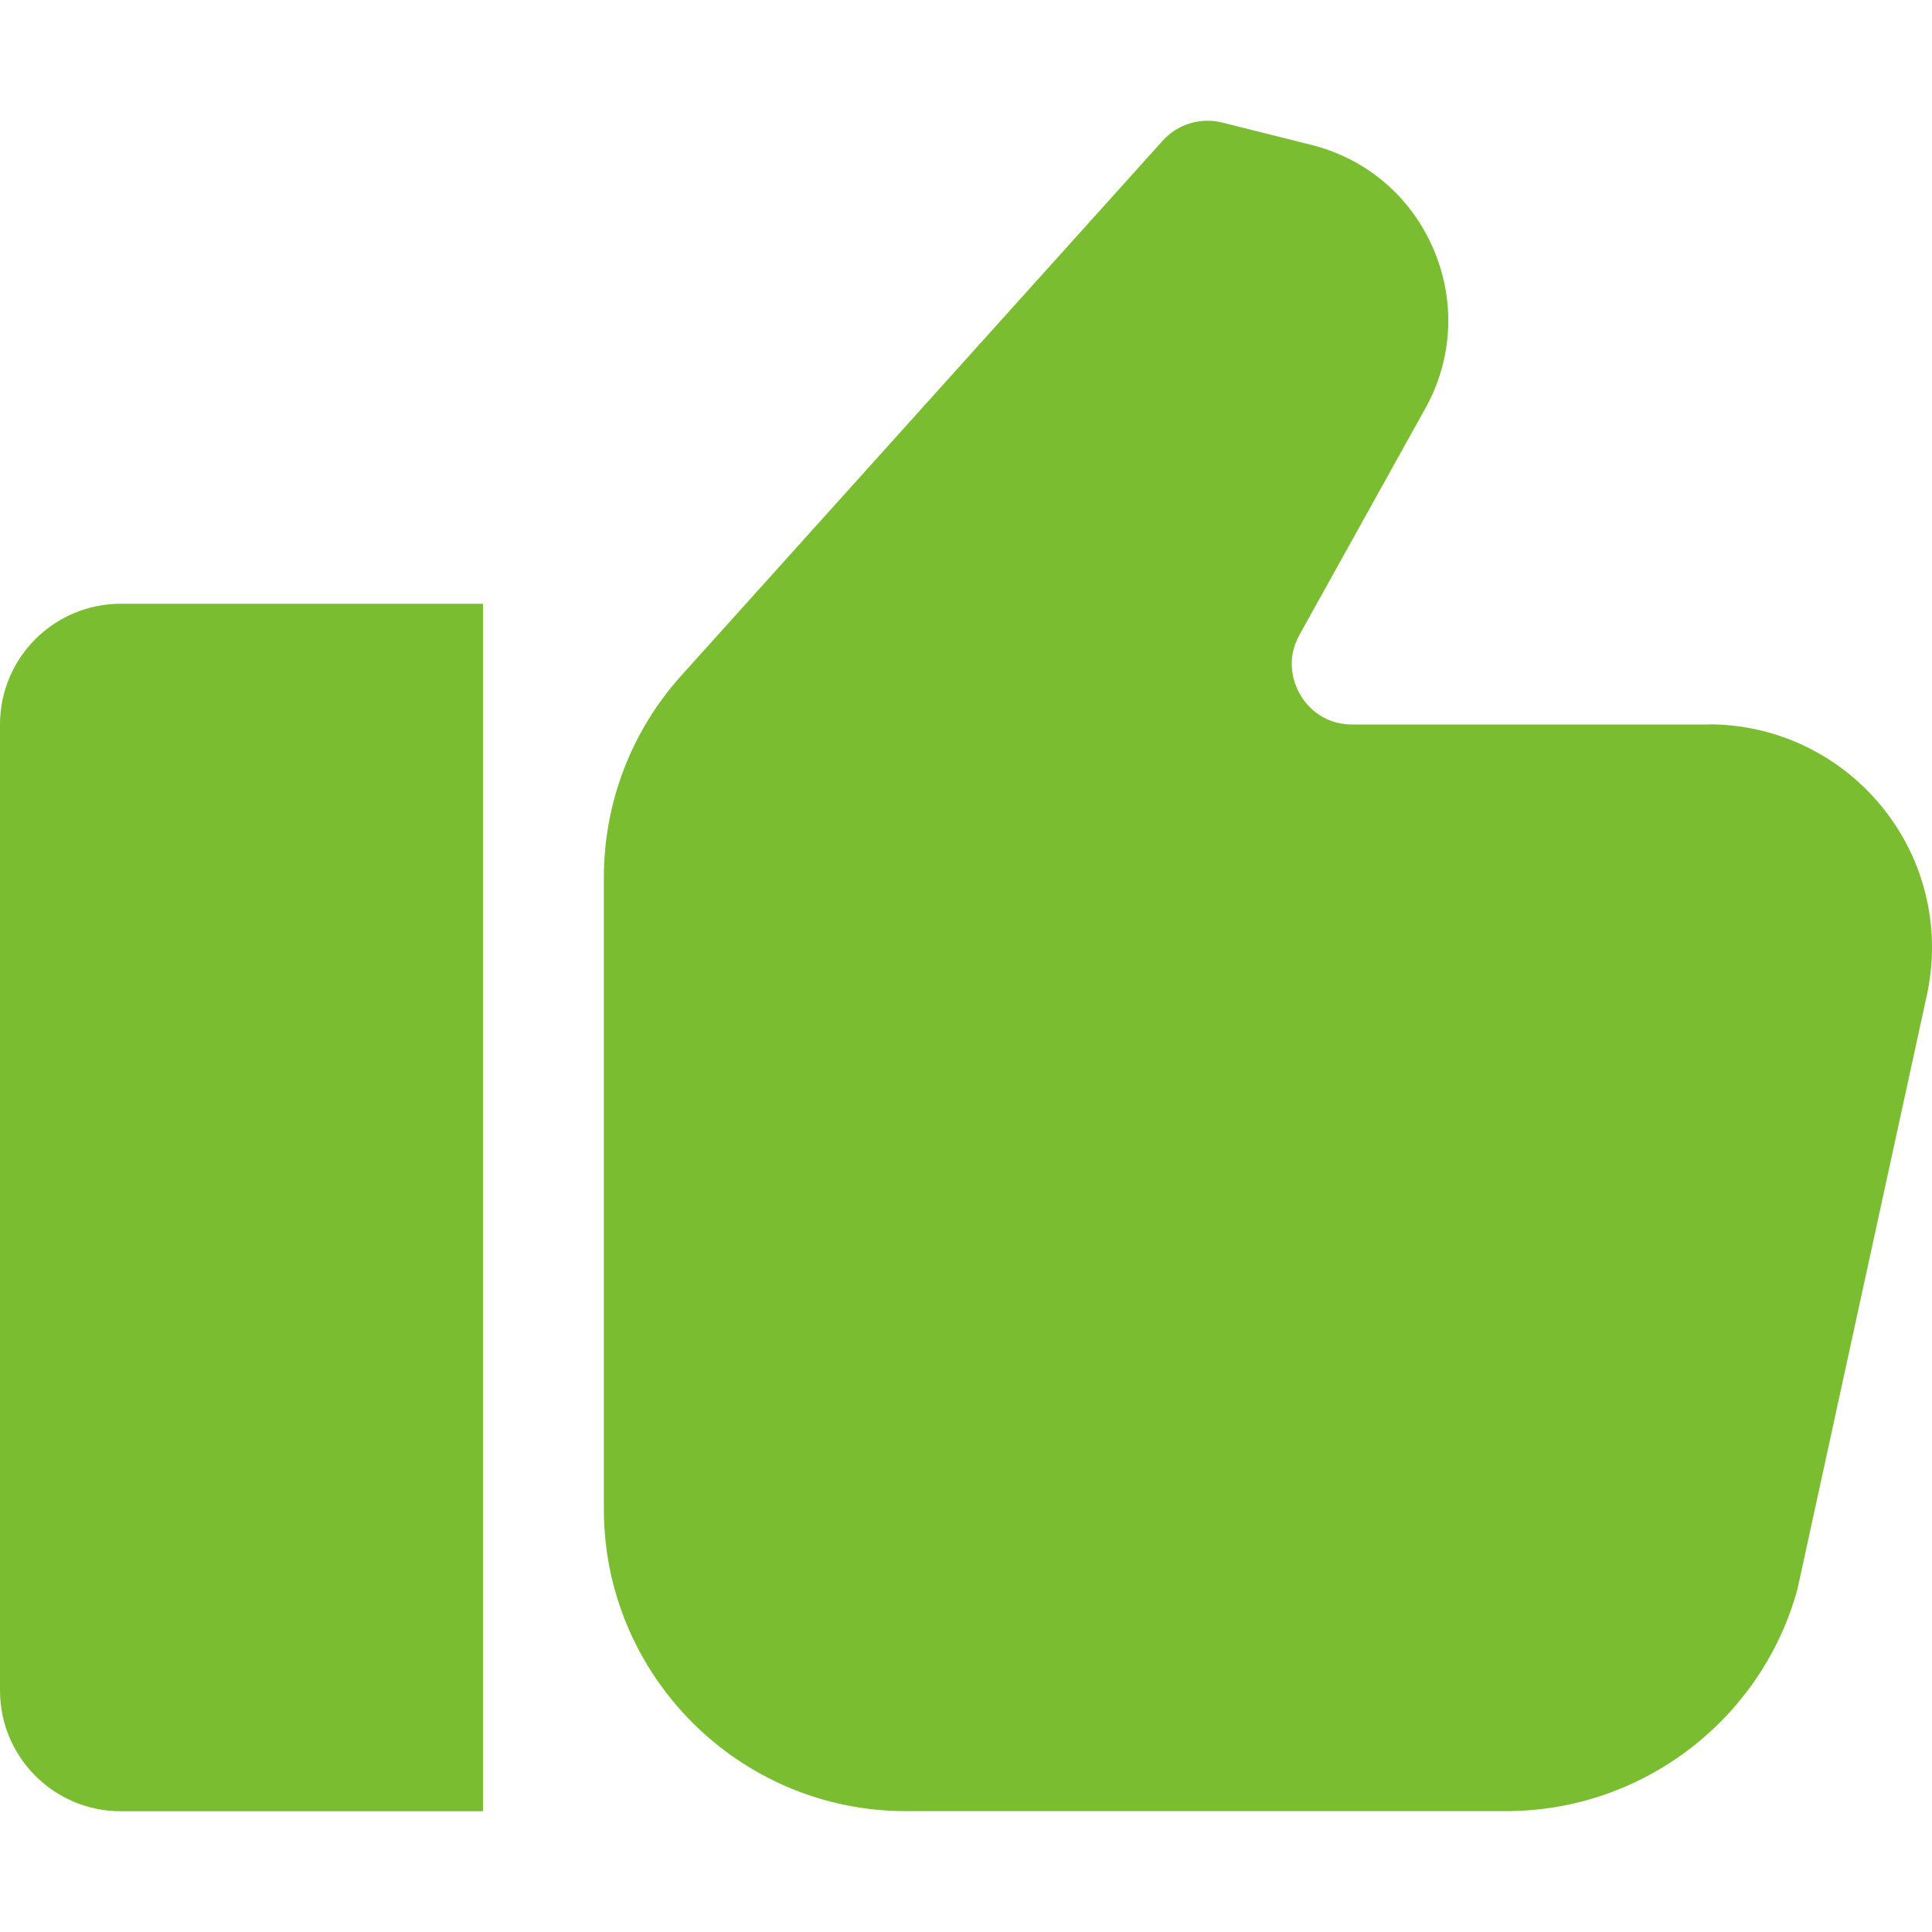
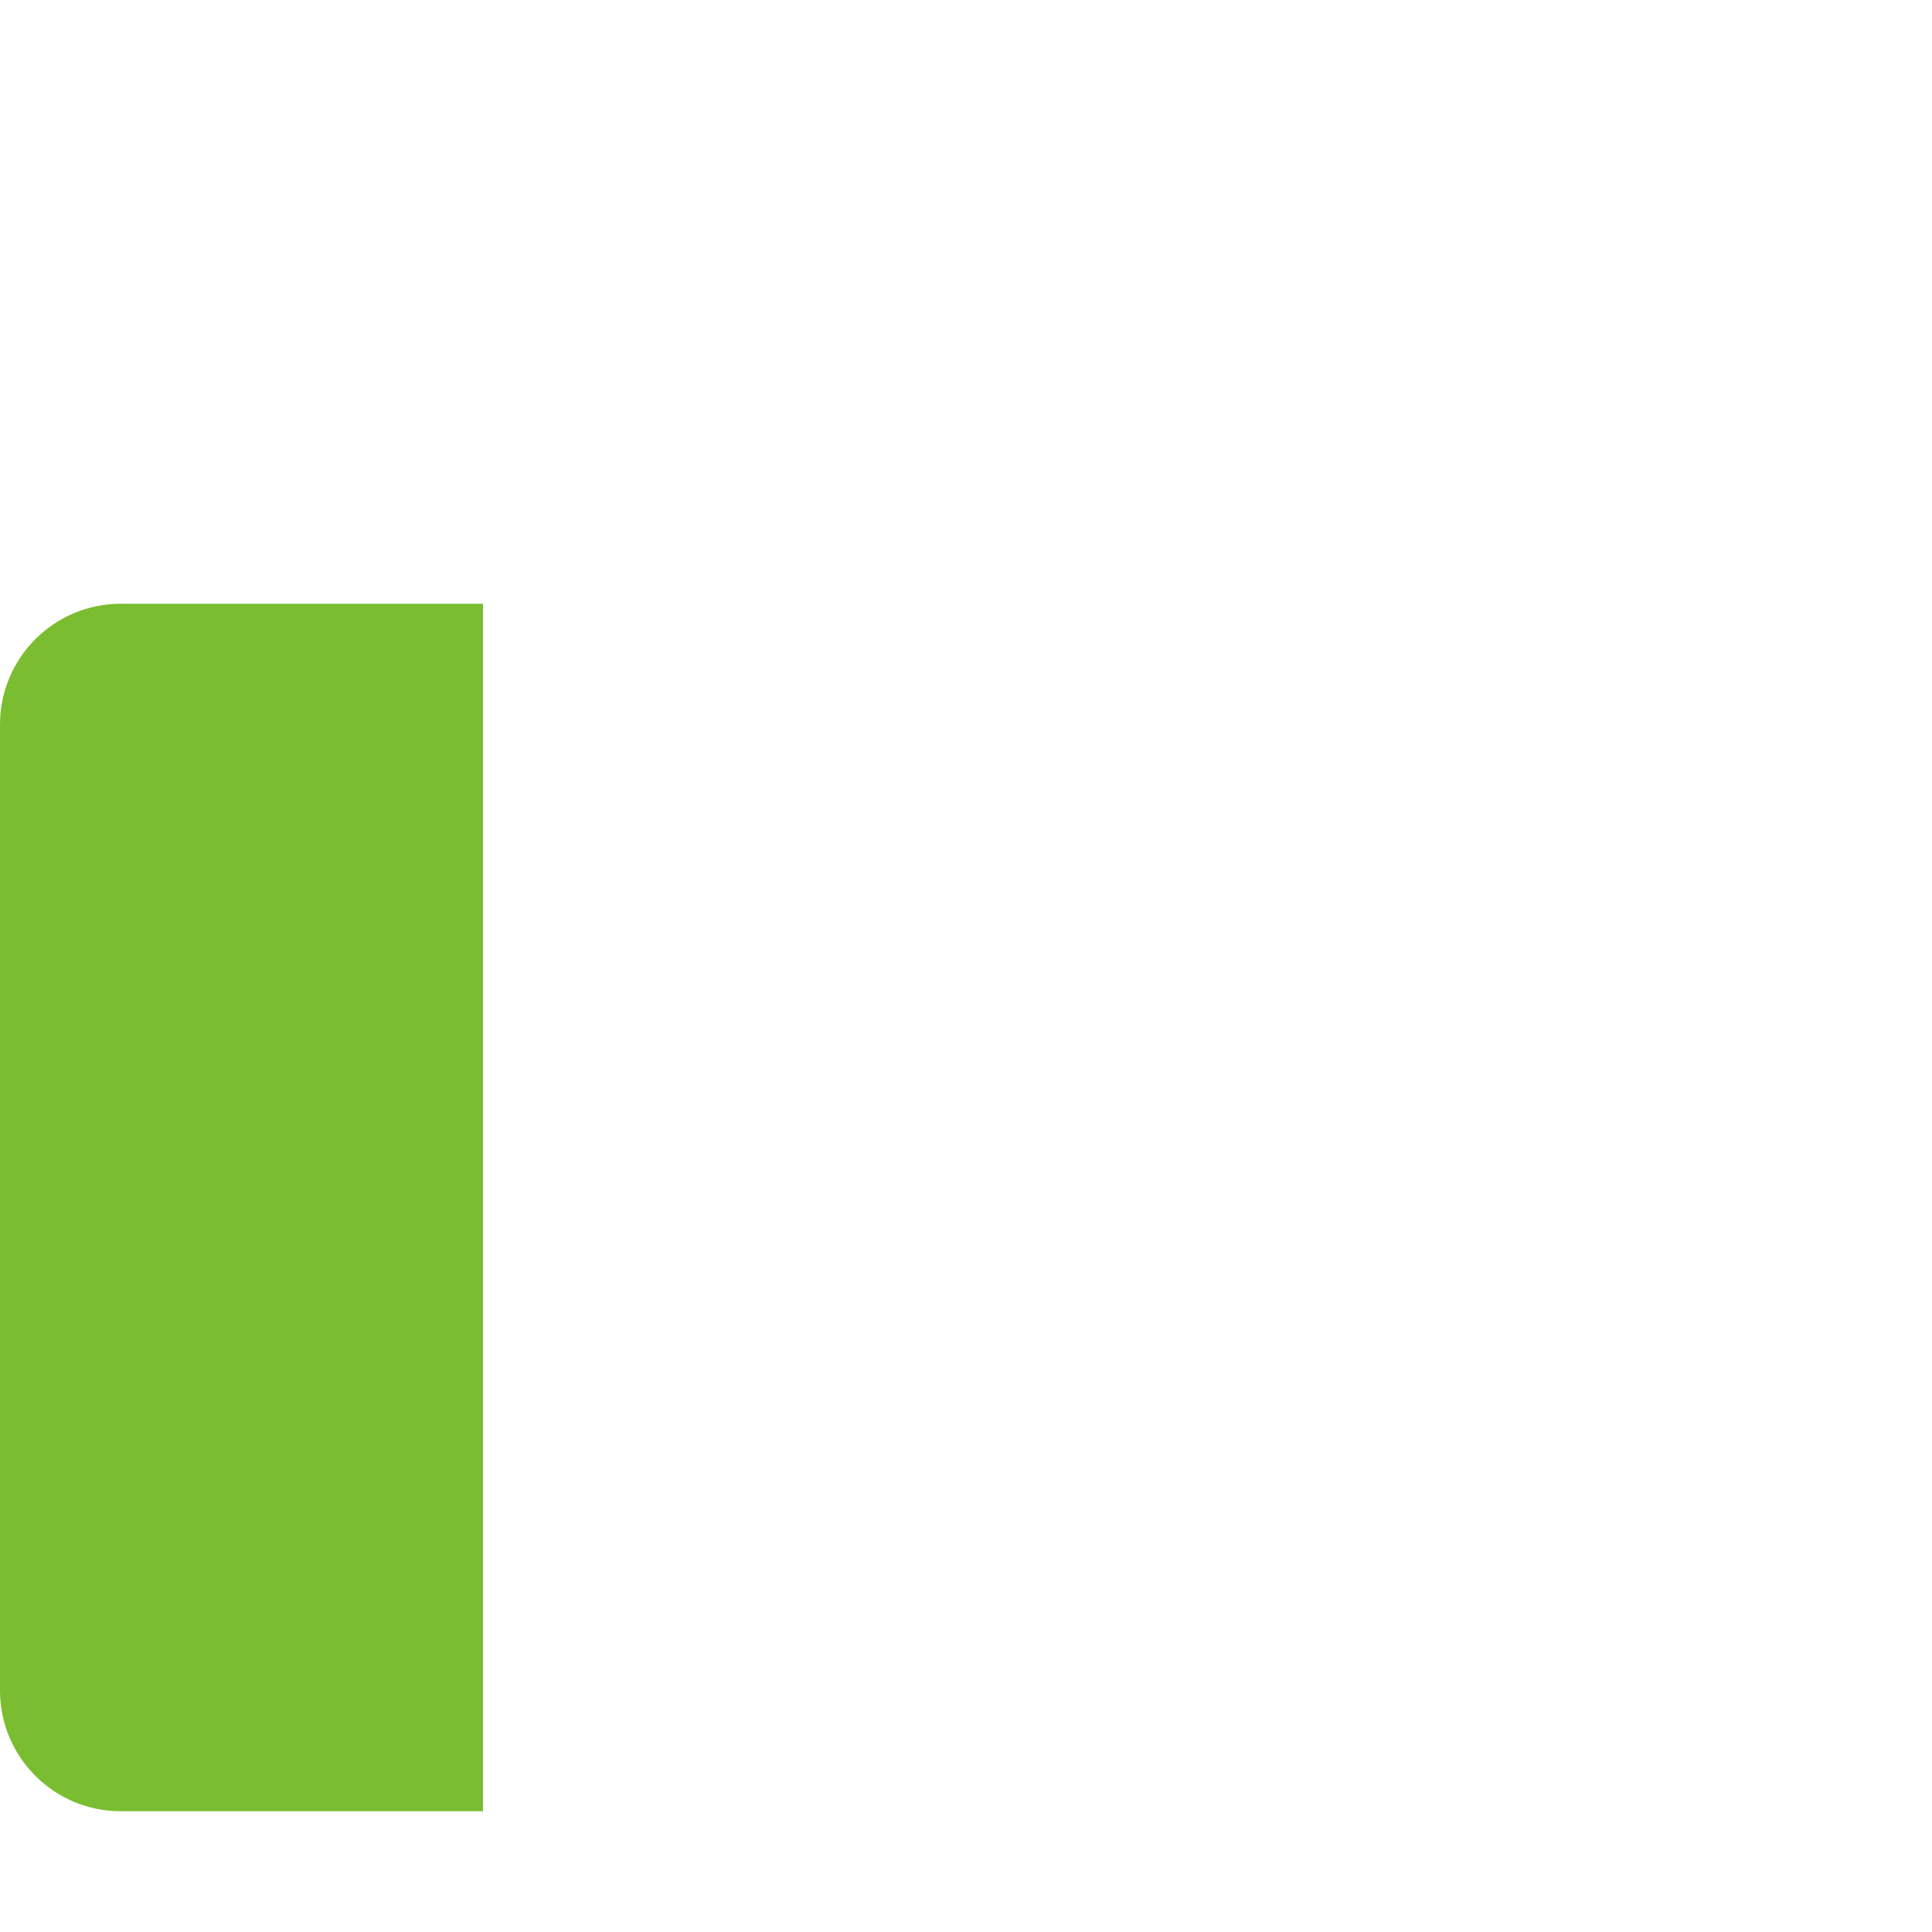
<svg xmlns="http://www.w3.org/2000/svg" height="512" viewBox="0 0 16 16" width="512">
  <path fill="#7abd31" style="fill: #7abd31;" d="m0 1v8c0 .552.448 1 1 1h3v-10h-3c-.552 0-1 .448-1 1z" transform="translate(0 5)" />
-   <path fill="#7abd31" style="fill: #7abd31;" d="m9.153 5.03h-2.954c-.258 0-.388-.172-.431-.247-.043-.074-.131-.271-.006-.496l1.042-1.875c.229-.411.252-.894.065-1.325-.187-.432-.556-.745-1.013-.858l-.734-.184c-.179-.045-.368.012-.493.15l-3.987 4.43c-.414.46-.641 1.054-.641 1.672v5.232c0 1.378 1.122 2.5 2.5 2.5l4.974-0c1.123 0 2.115-.756 2.411-1.839l1.067-4.898c.031-.136.047-.276.047-.416 0-1.018-.829-1.847-1.847-1.847z" transform="translate(5 .97)" />
</svg>